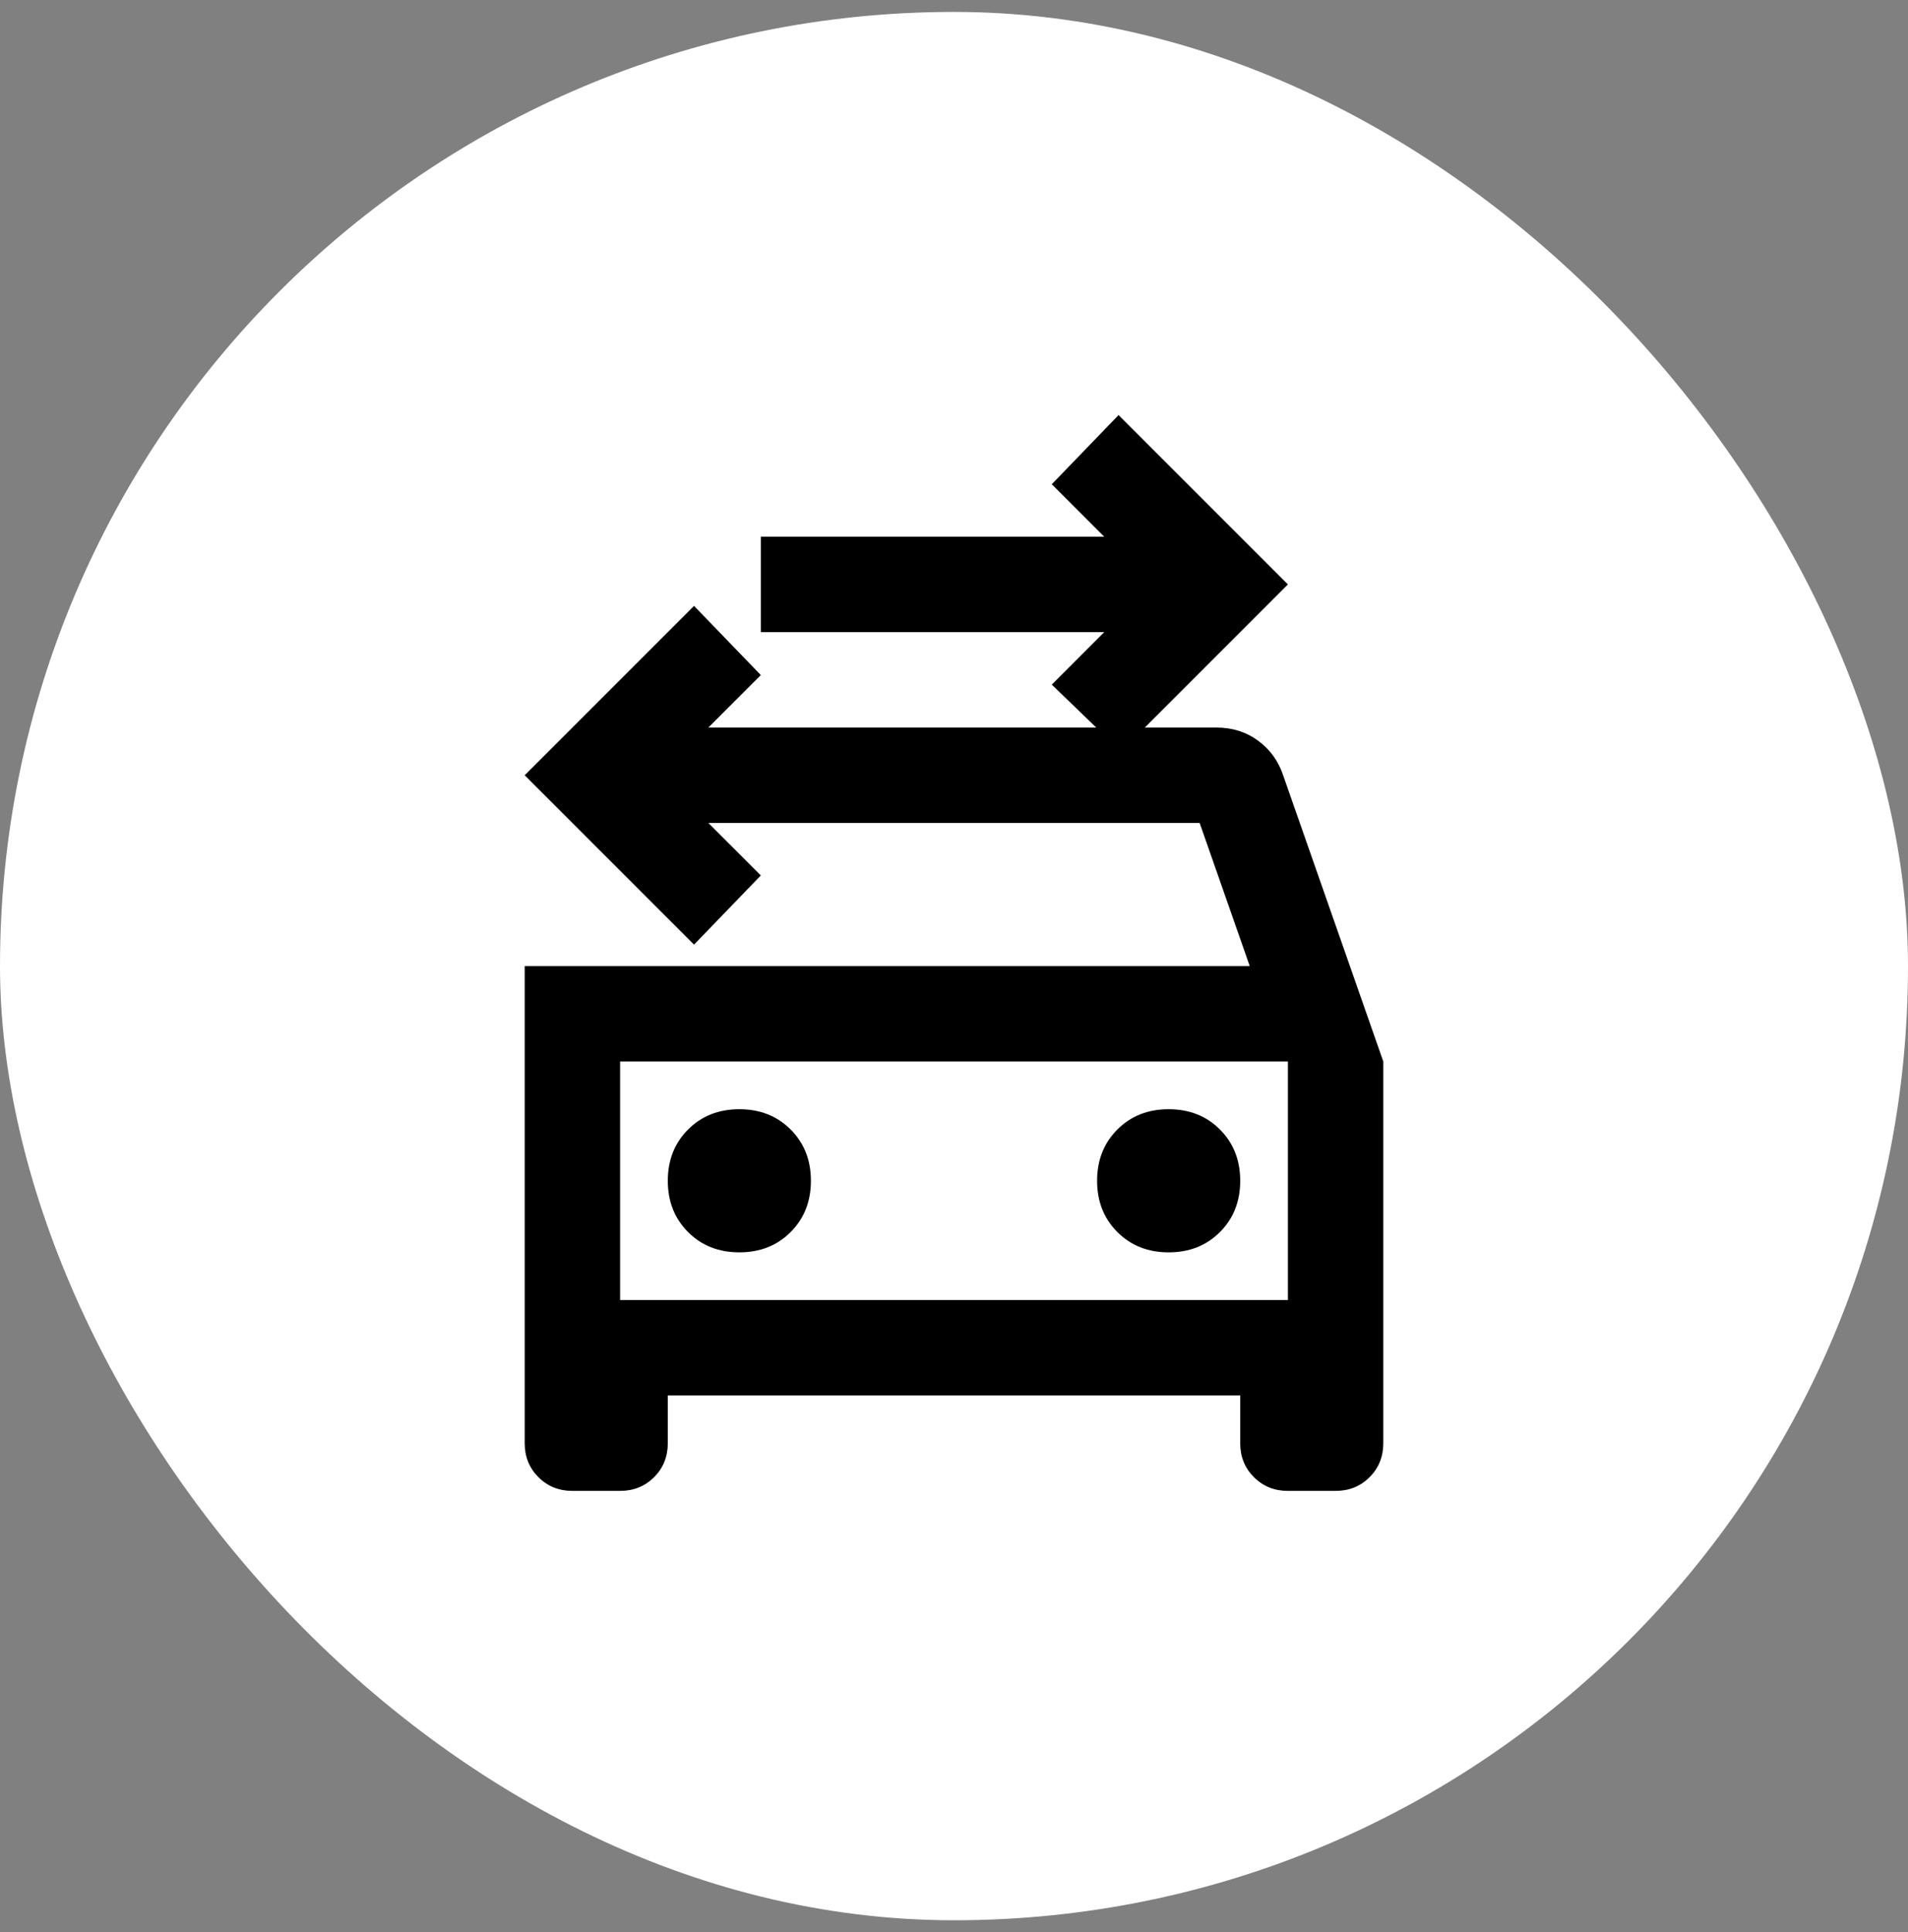
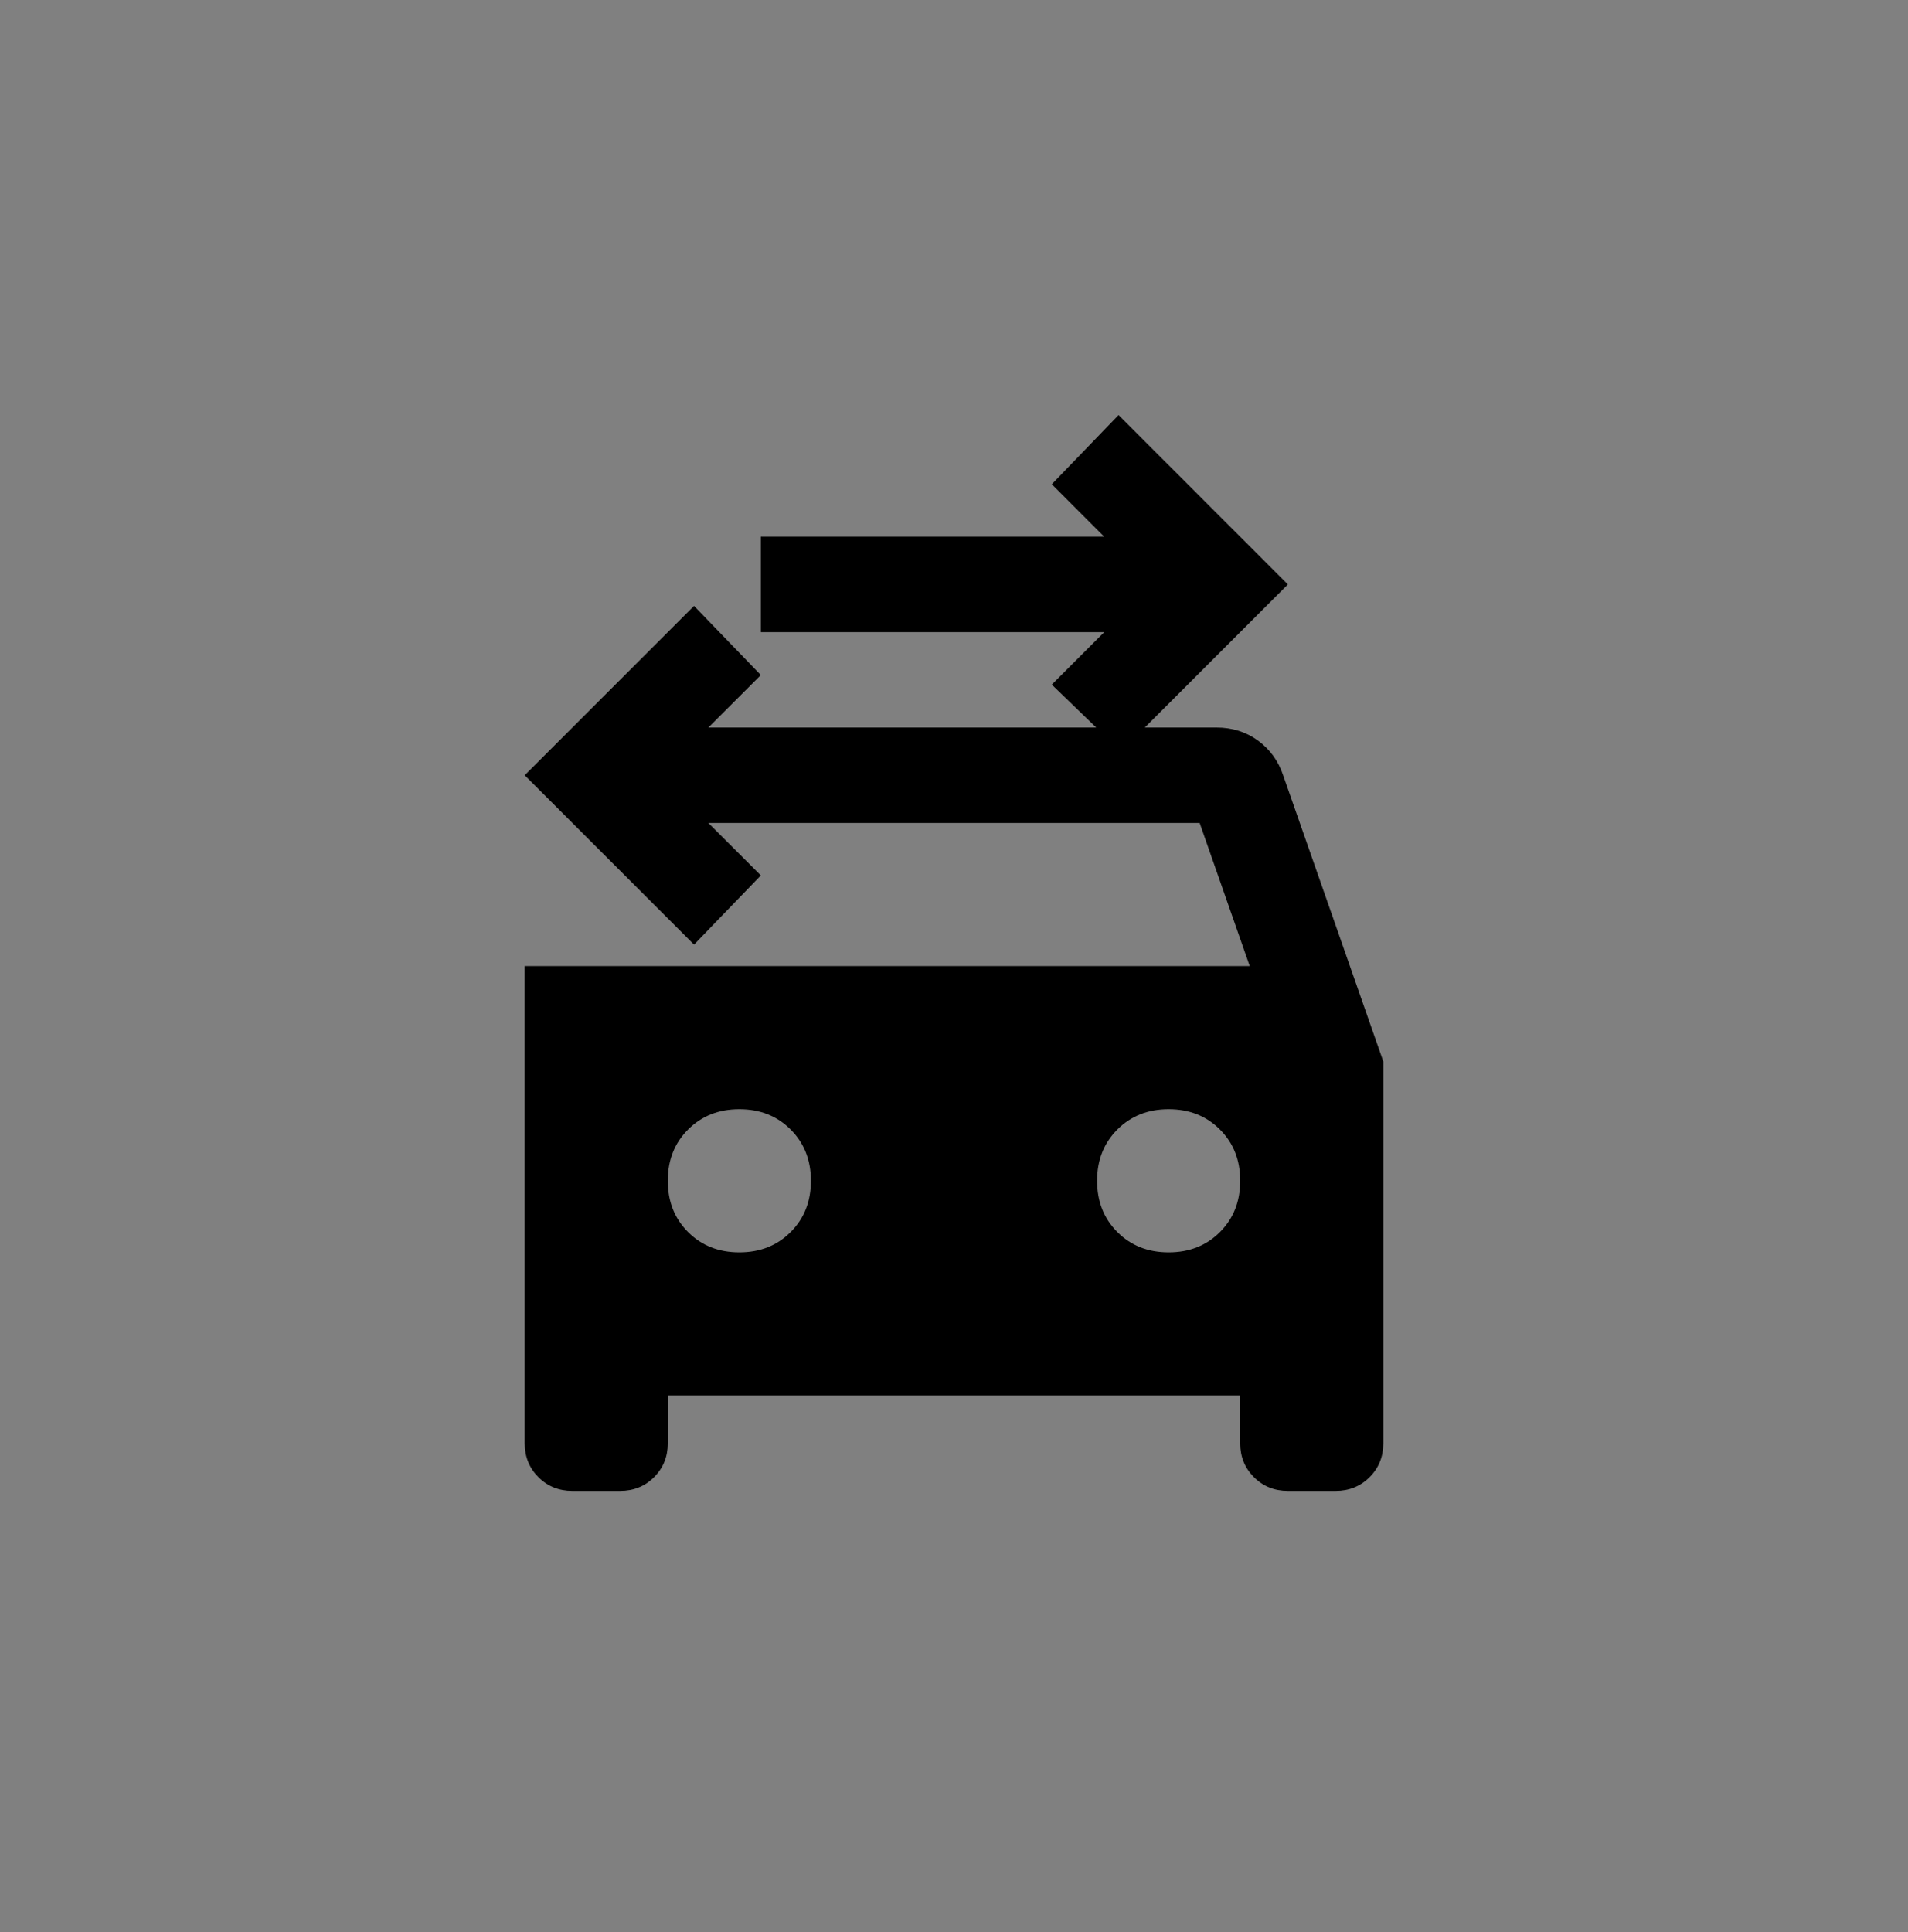
<svg xmlns="http://www.w3.org/2000/svg" width="80" height="81" viewBox="0 0 80 81" fill="none">
  <rect x="0" y="0" width="80" height="81" fill="#808080" stroke="none" />
-   <rect y="0.5" width="80" height="80" rx="40" fill="white" />
-   <path d="M47 31.5L44.1 28.7L46.3 26.5H31.9V22.5H46.3L44.1 20.3L46.9 17.4L54 24.5L47 31.5ZM26 54.5H54V44.5H26V54.5ZM31 52.5C31.867 52.5 32.583 52.217 33.15 51.65C33.717 51.083 34 50.367 34 49.5C34 48.633 33.717 47.917 33.15 47.35C32.583 46.783 31.867 46.5 31 46.5C30.133 46.5 29.417 46.783 28.85 47.35C28.283 47.917 28 48.633 28 49.5C28 50.367 28.283 51.083 28.85 51.65C29.417 52.217 30.133 52.5 31 52.5ZM49 52.5C49.867 52.5 50.583 52.217 51.15 51.65C51.717 51.083 52 50.367 52 49.5C52 48.633 51.717 47.917 51.15 47.35C50.583 46.783 49.867 46.5 49 46.5C48.133 46.5 47.417 46.783 46.85 47.35C46.283 47.917 46 48.633 46 49.5C46 50.367 46.283 51.083 46.85 51.65C47.417 52.217 48.133 52.5 49 52.5ZM22 40.5H52.4L50.3 34.5H29.7L31.9 36.7L29.1 39.6L22 32.5L29.1 25.4L31.9 28.3L29.7 30.5H51C51.667 30.5 52.25 30.683 52.75 31.05C53.25 31.417 53.6 31.9 53.8 32.5L58 44.5V60.5C58 61.067 57.808 61.542 57.425 61.925C57.042 62.308 56.567 62.5 56 62.5H54C53.433 62.5 52.958 62.308 52.575 61.925C52.192 61.542 52 61.067 52 60.5V58.5H28V60.5C28 61.067 27.808 61.542 27.425 61.925C27.042 62.308 26.567 62.5 26 62.5H24C23.433 62.5 22.958 62.308 22.575 61.925C22.192 61.542 22 61.067 22 60.5V40.5Z" fill="black" />
+   <path d="M47 31.5L44.1 28.7L46.3 26.5H31.9V22.5H46.3L44.1 20.3L46.9 17.4L54 24.5L47 31.5ZM26 54.5H54V44.5V54.5ZM31 52.5C31.867 52.5 32.583 52.217 33.15 51.65C33.717 51.083 34 50.367 34 49.5C34 48.633 33.717 47.917 33.15 47.35C32.583 46.783 31.867 46.5 31 46.5C30.133 46.5 29.417 46.783 28.85 47.35C28.283 47.917 28 48.633 28 49.5C28 50.367 28.283 51.083 28.85 51.65C29.417 52.217 30.133 52.5 31 52.5ZM49 52.5C49.867 52.5 50.583 52.217 51.15 51.65C51.717 51.083 52 50.367 52 49.5C52 48.633 51.717 47.917 51.15 47.35C50.583 46.783 49.867 46.5 49 46.5C48.133 46.5 47.417 46.783 46.85 47.35C46.283 47.917 46 48.633 46 49.5C46 50.367 46.283 51.083 46.85 51.65C47.417 52.217 48.133 52.5 49 52.5ZM22 40.5H52.4L50.3 34.5H29.7L31.9 36.7L29.1 39.6L22 32.5L29.1 25.4L31.9 28.3L29.7 30.5H51C51.667 30.5 52.25 30.683 52.75 31.05C53.25 31.417 53.6 31.9 53.8 32.5L58 44.5V60.5C58 61.067 57.808 61.542 57.425 61.925C57.042 62.308 56.567 62.5 56 62.5H54C53.433 62.5 52.958 62.308 52.575 61.925C52.192 61.542 52 61.067 52 60.5V58.5H28V60.5C28 61.067 27.808 61.542 27.425 61.925C27.042 62.308 26.567 62.5 26 62.5H24C23.433 62.5 22.958 62.308 22.575 61.925C22.192 61.542 22 61.067 22 60.5V40.5Z" fill="black" />
</svg>